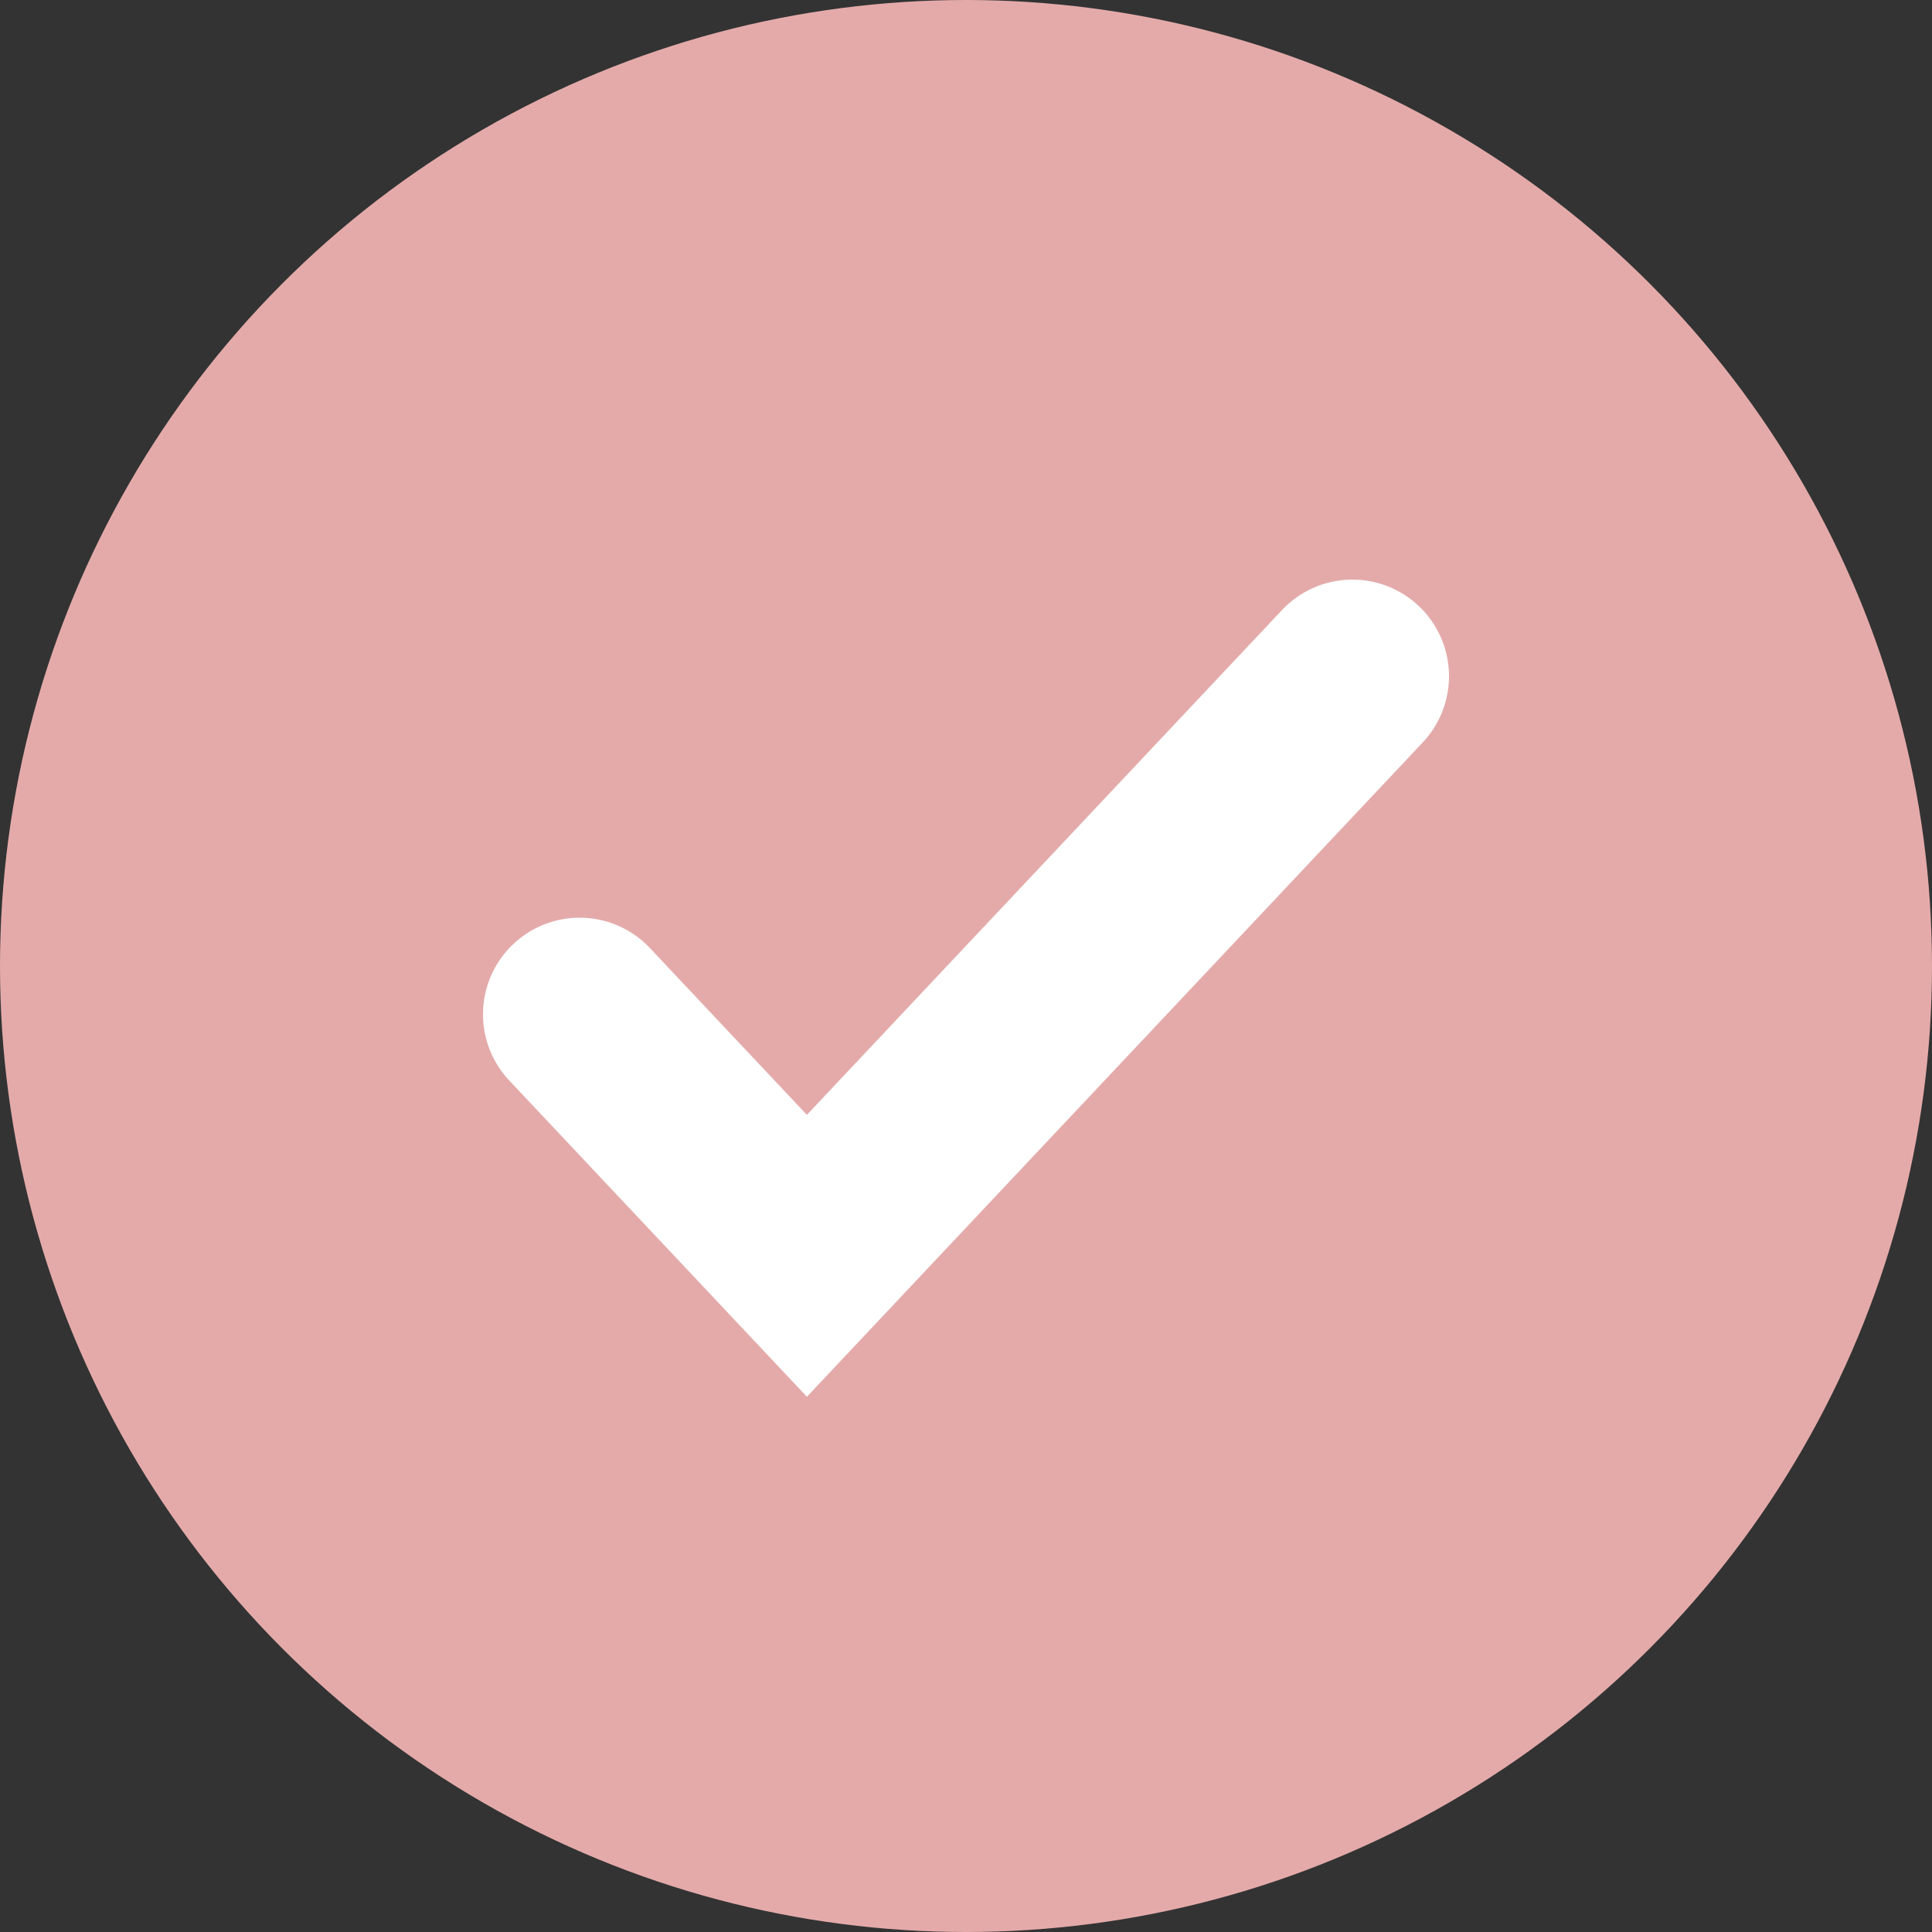
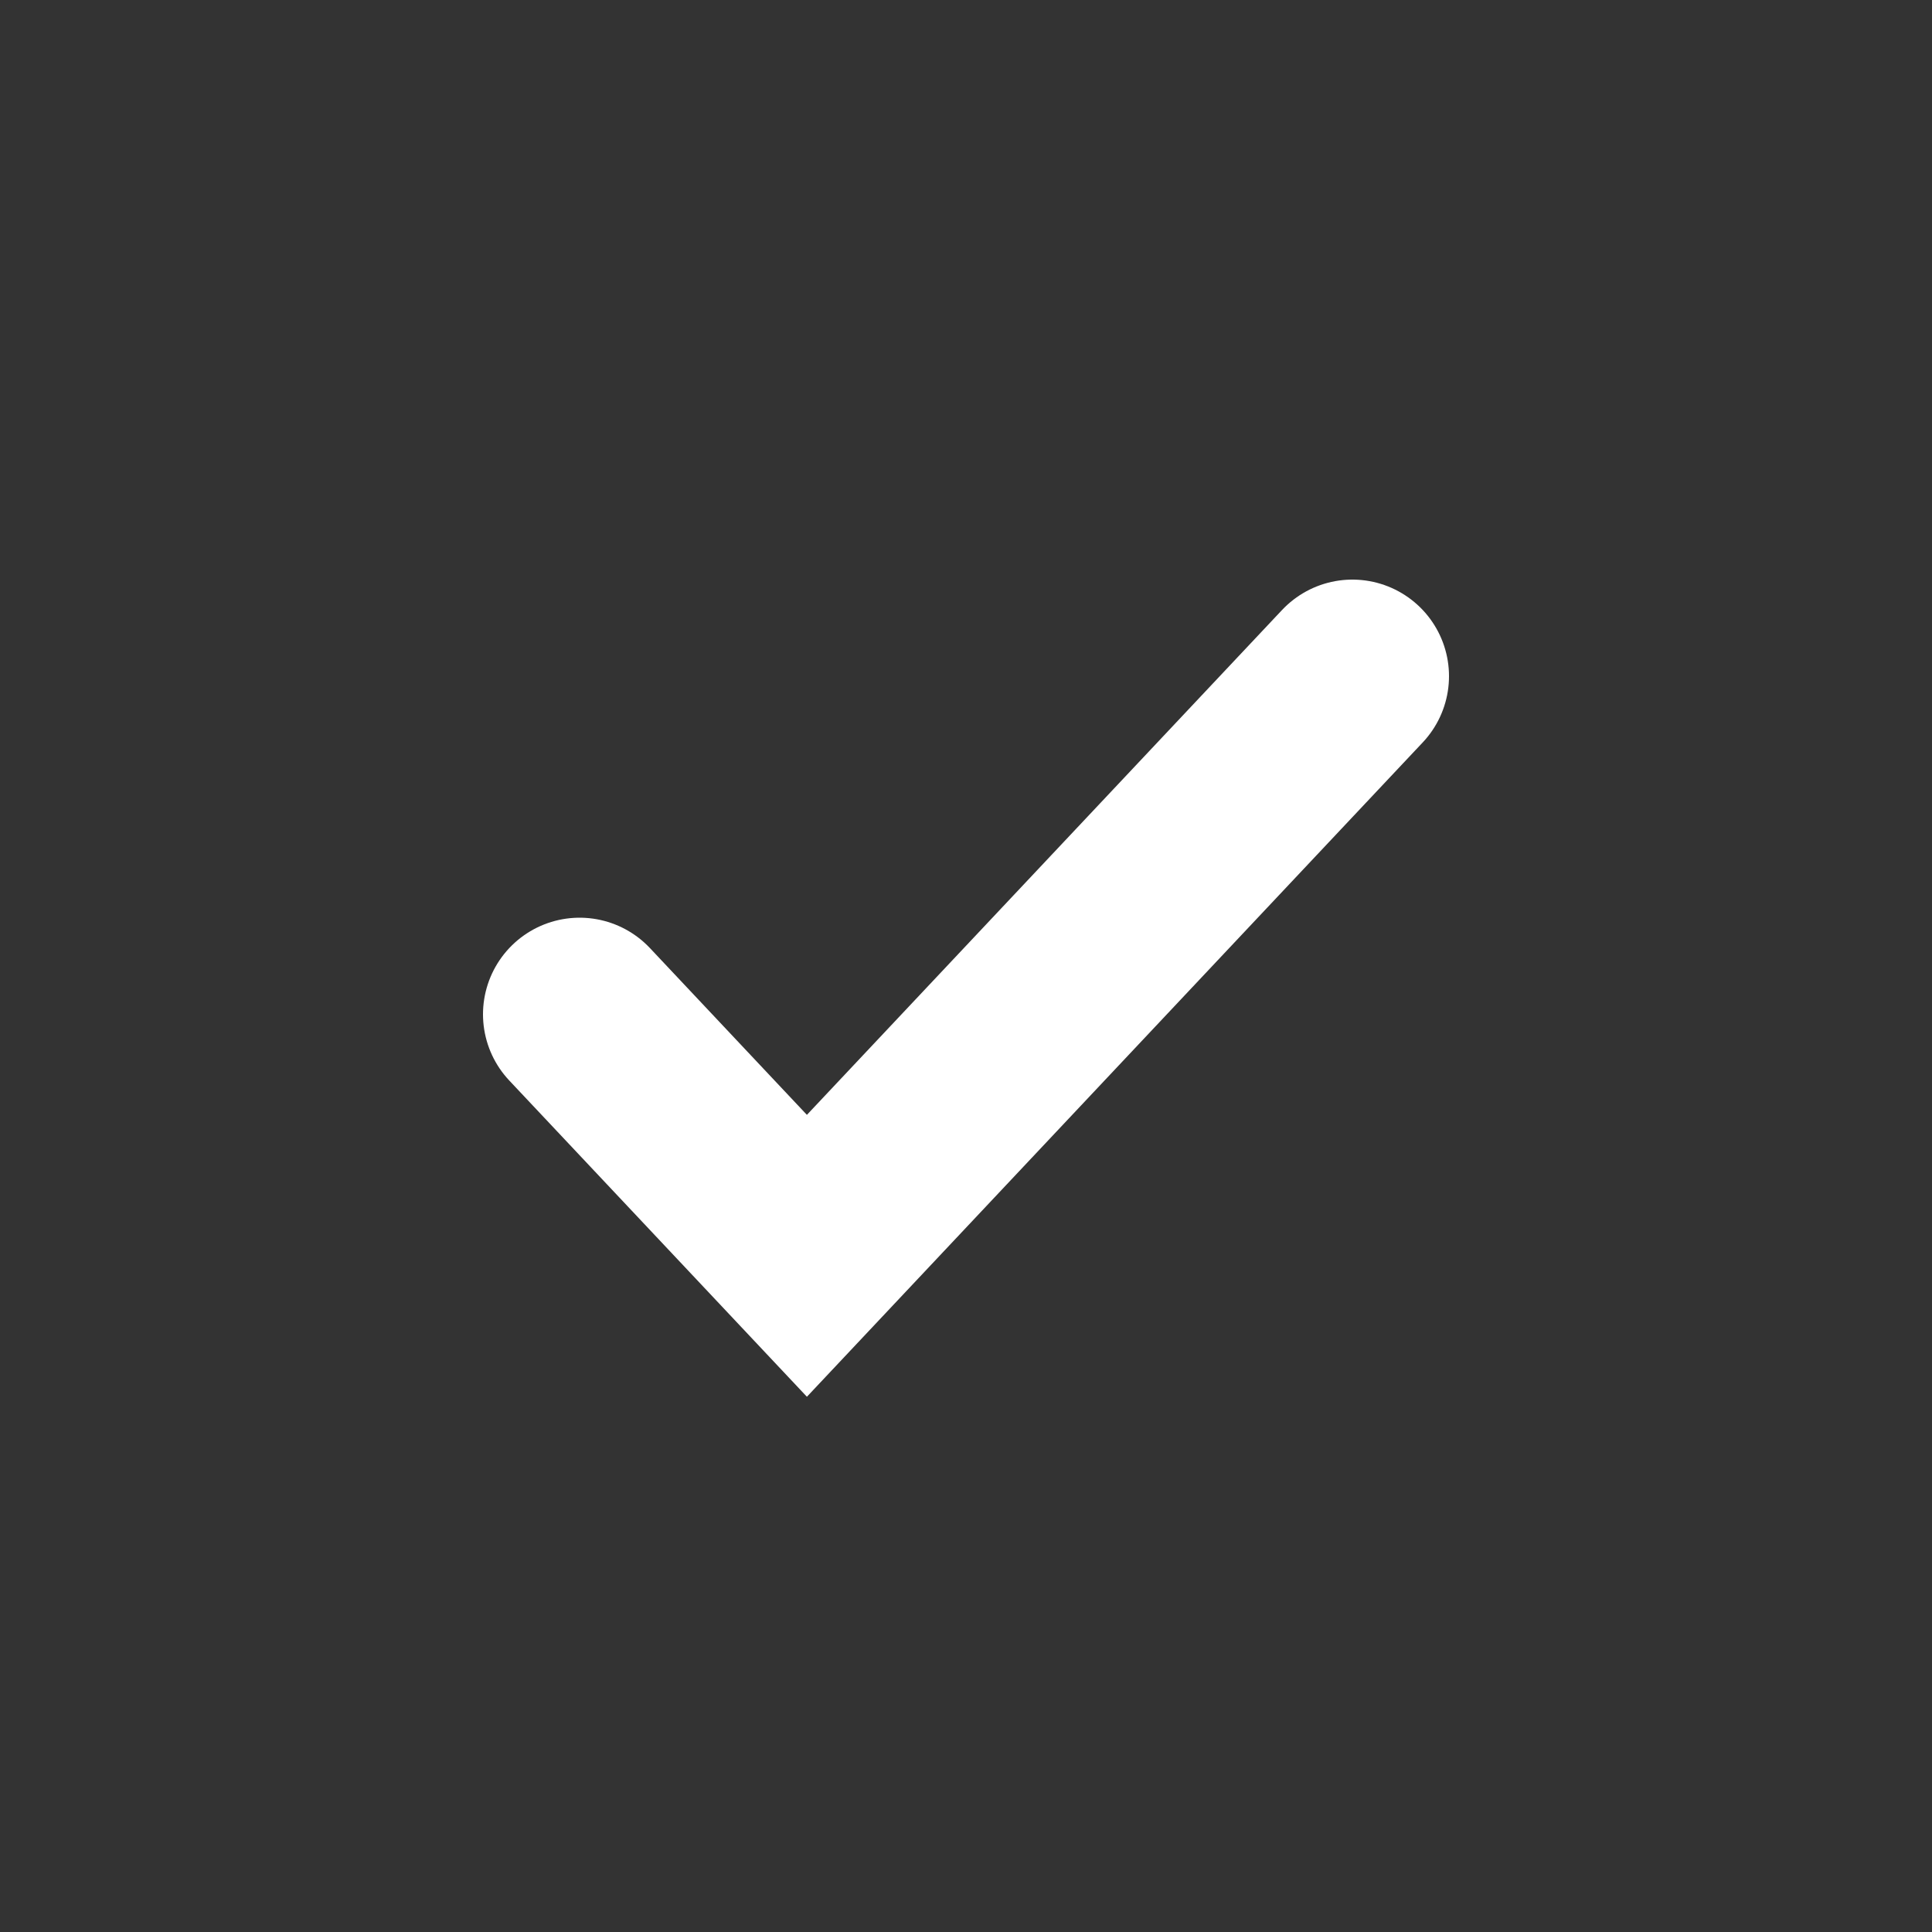
<svg xmlns="http://www.w3.org/2000/svg" width="20" height="20" viewBox="0 0 20 20" fill="none">
  <rect x="0" y="0" width="20" height="20" fill="#333333" stroke="none" />
-   <circle cx="10" cy="10" r="10" fill="#E4AAAA" />
  <path d="M6 10.5L8.353 13 14 7" stroke="#fff" stroke-width="2" stroke-linecap="round" />
</svg>